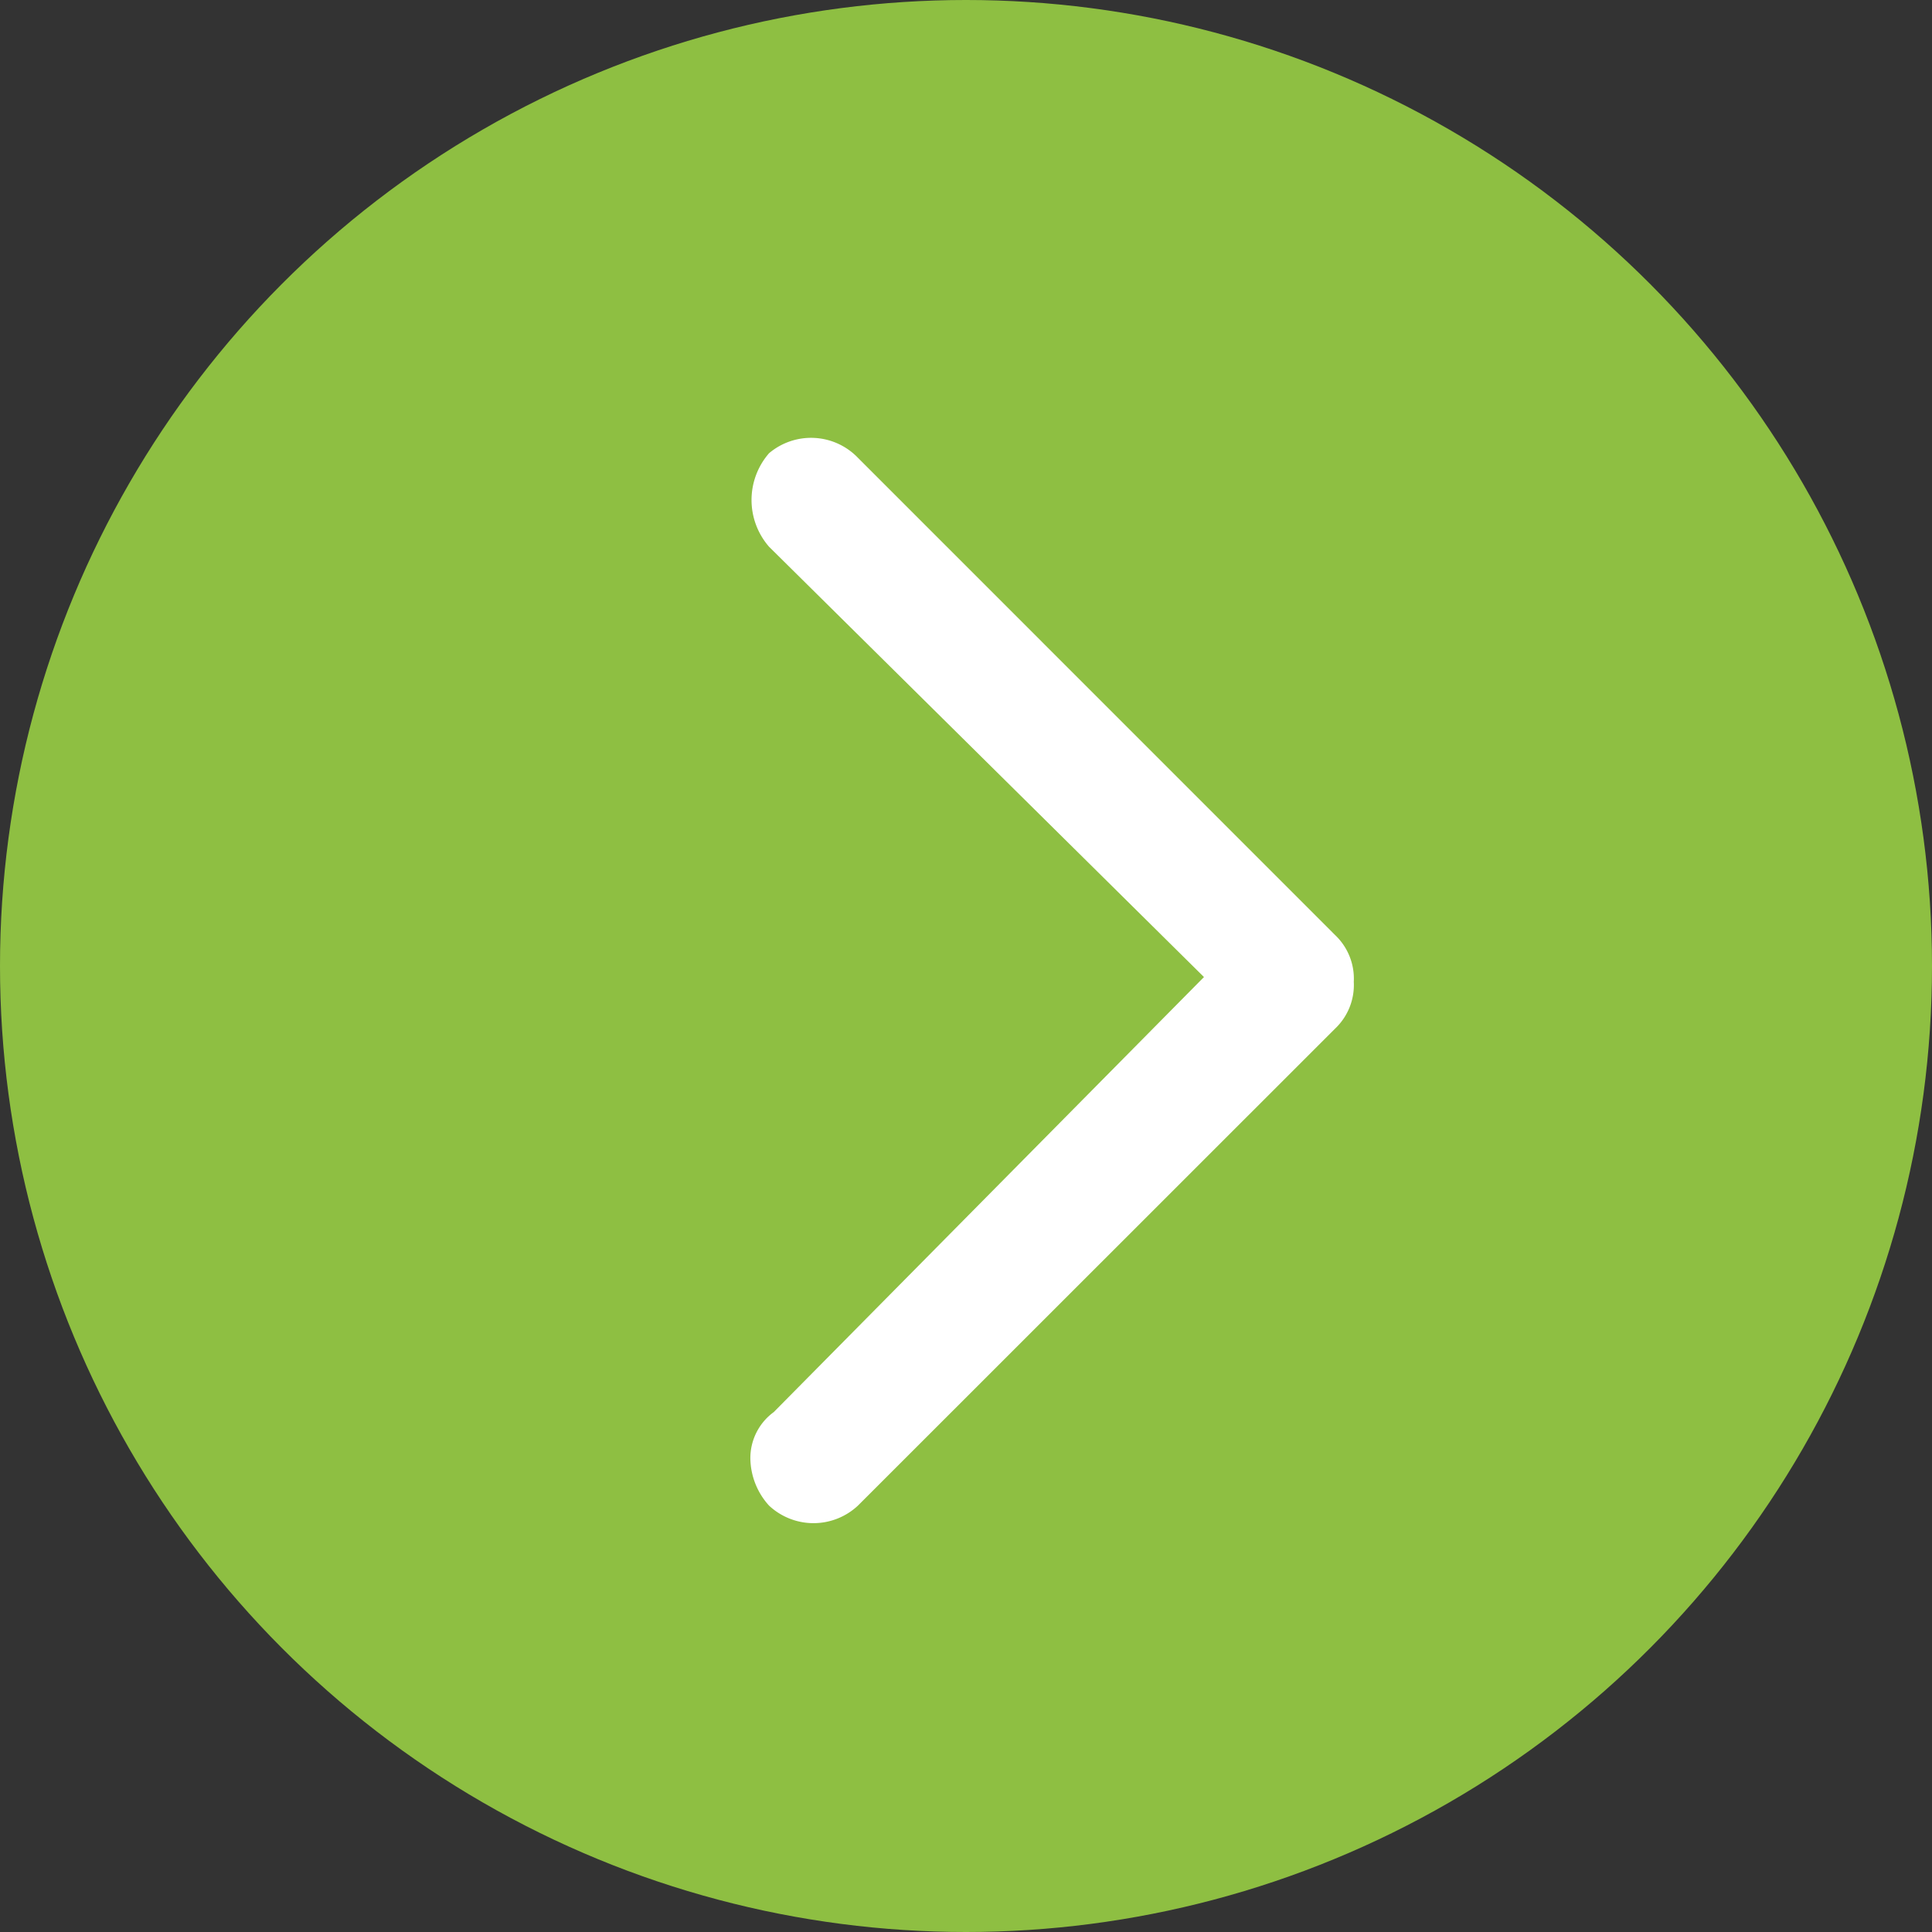
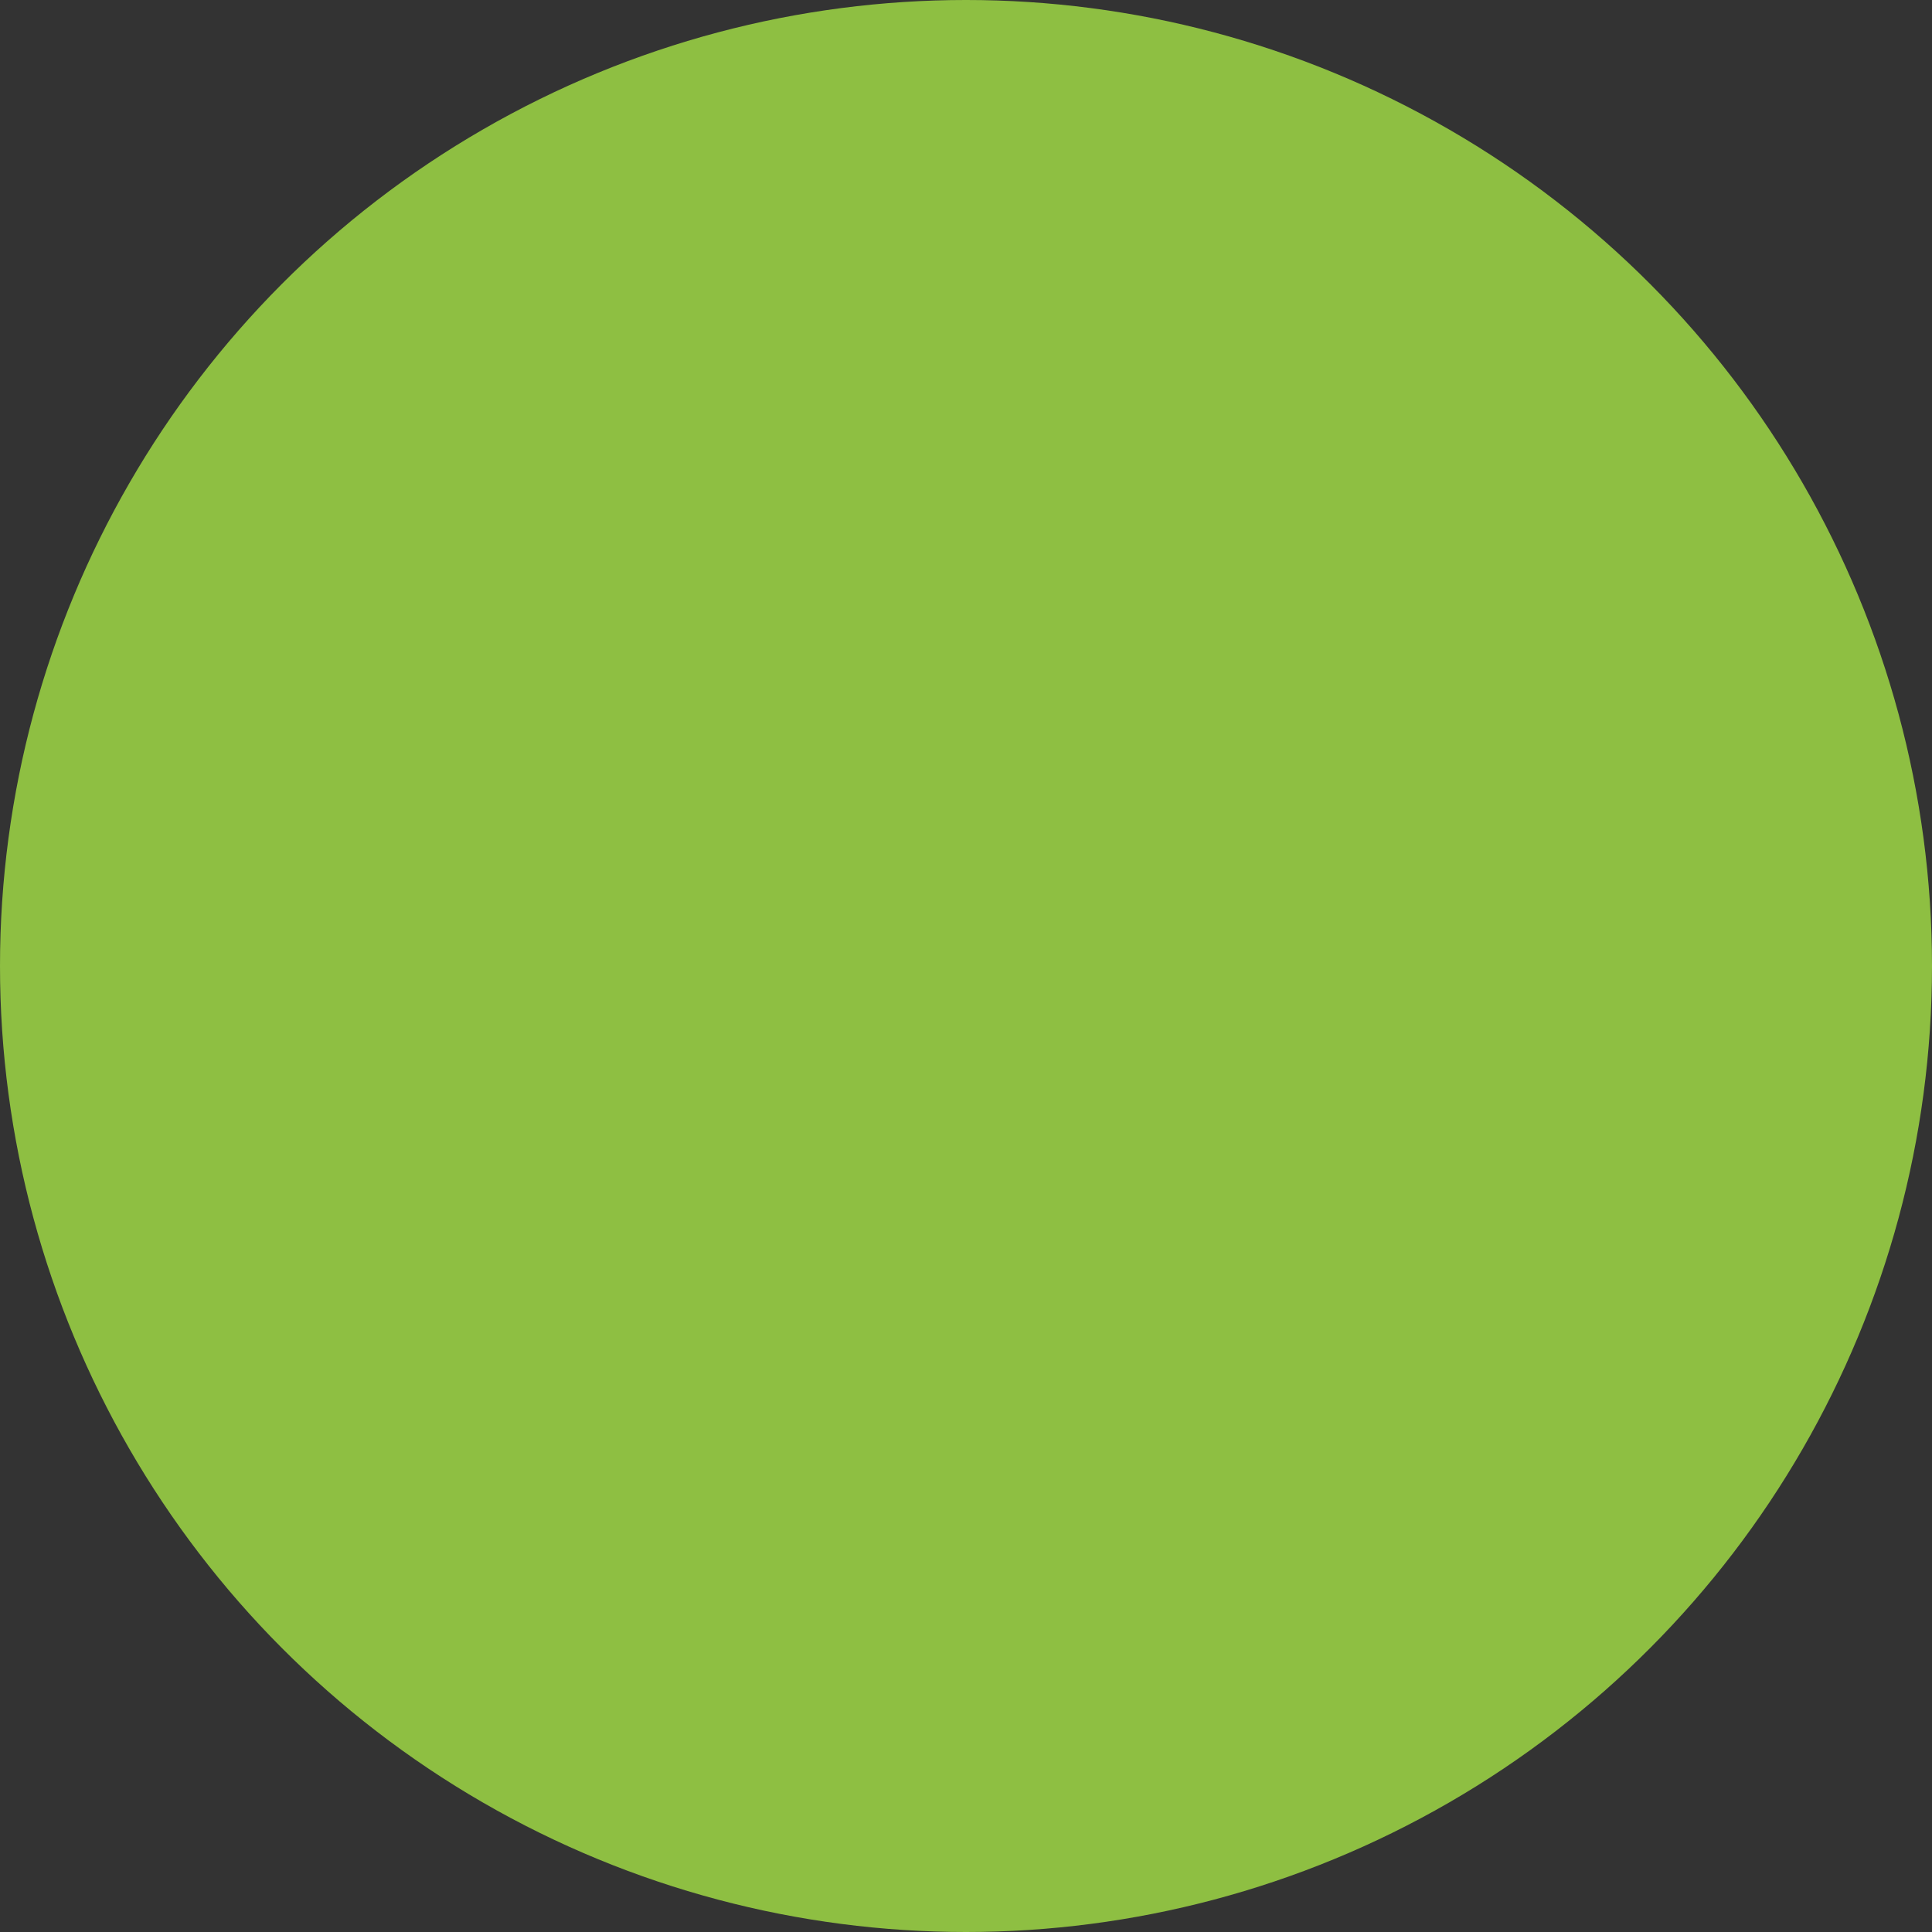
<svg xmlns="http://www.w3.org/2000/svg" width="46" height="46" viewBox="0 0 46 46">
  <rect x="0" y="0" width="46" height="46" fill="#333333" stroke="none" />
  <g id="Group_88586" data-name="Group 88586" transform="translate(-1045.698 -1032.577)">
    <circle id="Ellipse_111" data-name="Ellipse 111" cx="23" cy="23" r="23" transform="translate(1045.698 1032.577)" fill="#8ebf42" />
-     <path id="Path_633" data-name="Path 633" d="M25.5.445h0a1.694,1.694,0,0,0-2.227,0L13.028,10.8,2.67.557A1.355,1.355,0,0,0,1.556,0,1.7,1.7,0,0,0,.443.445a1.549,1.549,0,0,0,0,2.116L11.8,13.922a1.43,1.43,0,0,0,1.114.445h0a1.43,1.43,0,0,0,1.114-.445L25.39,2.562A1.548,1.548,0,0,0,25.5.445Zm-.445.445Z" transform="translate(1063.564 1068.868) rotate(-90)" fill="#fff" />
  </g>
</svg>